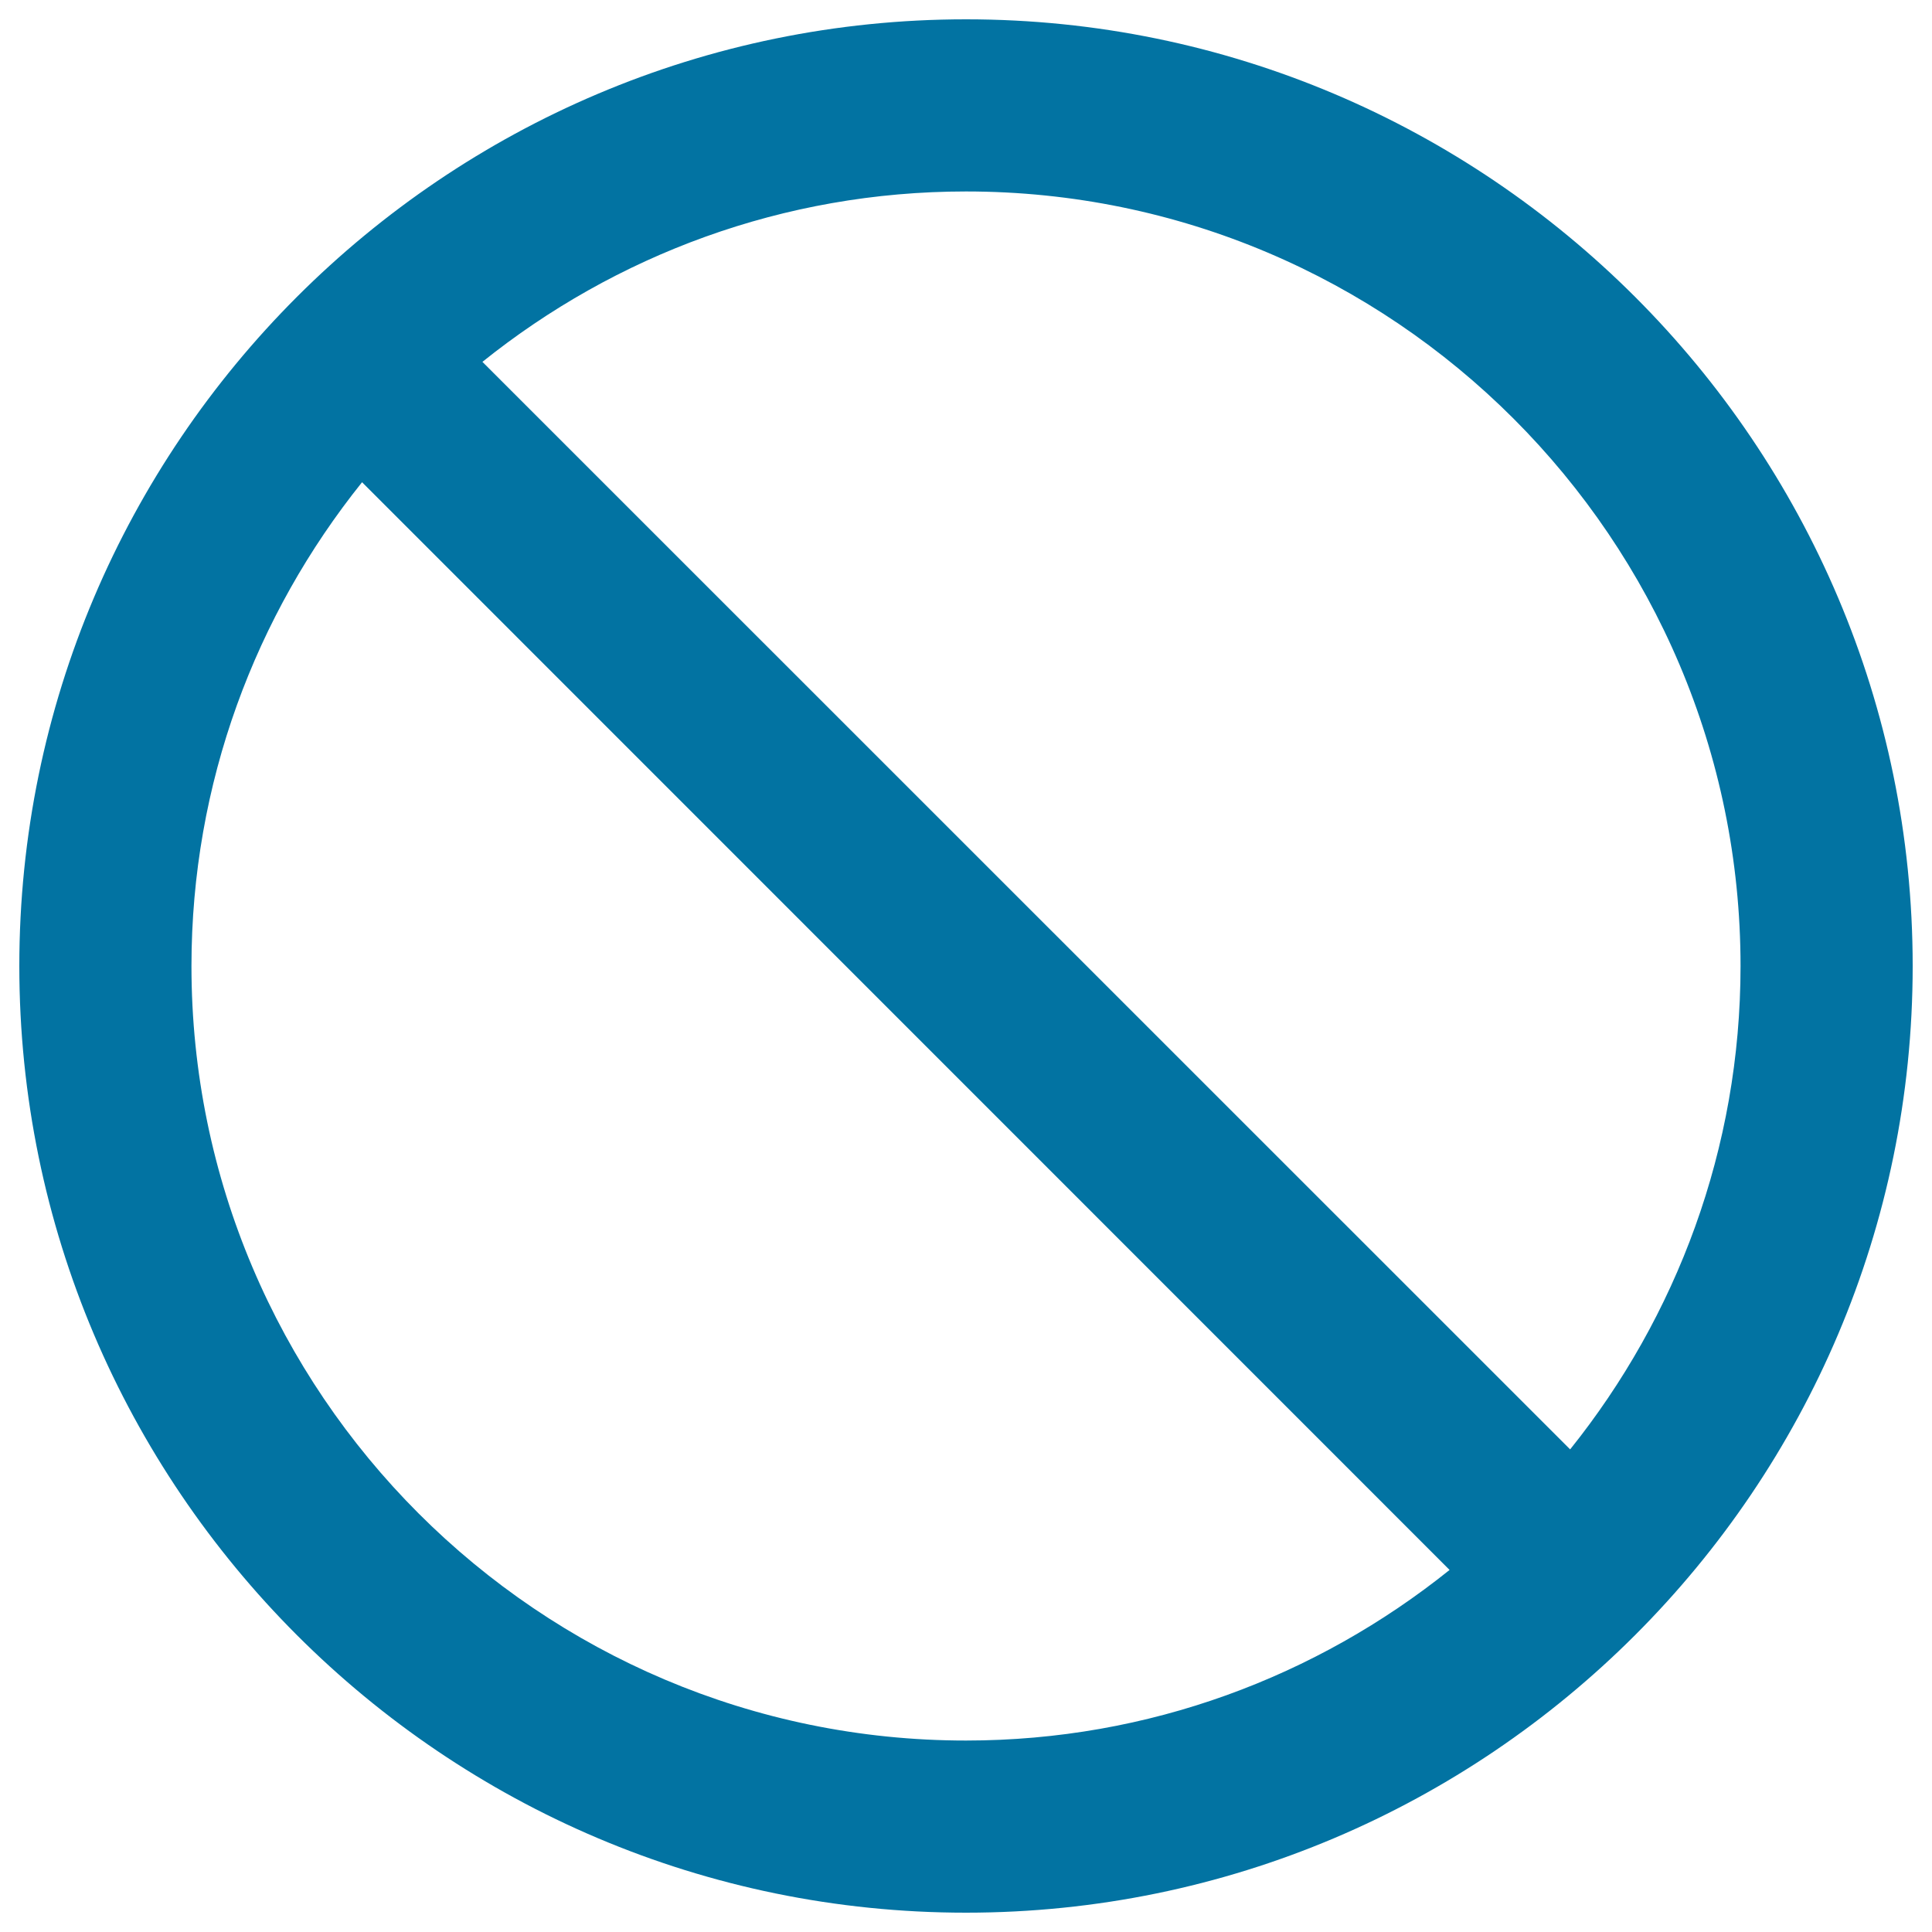
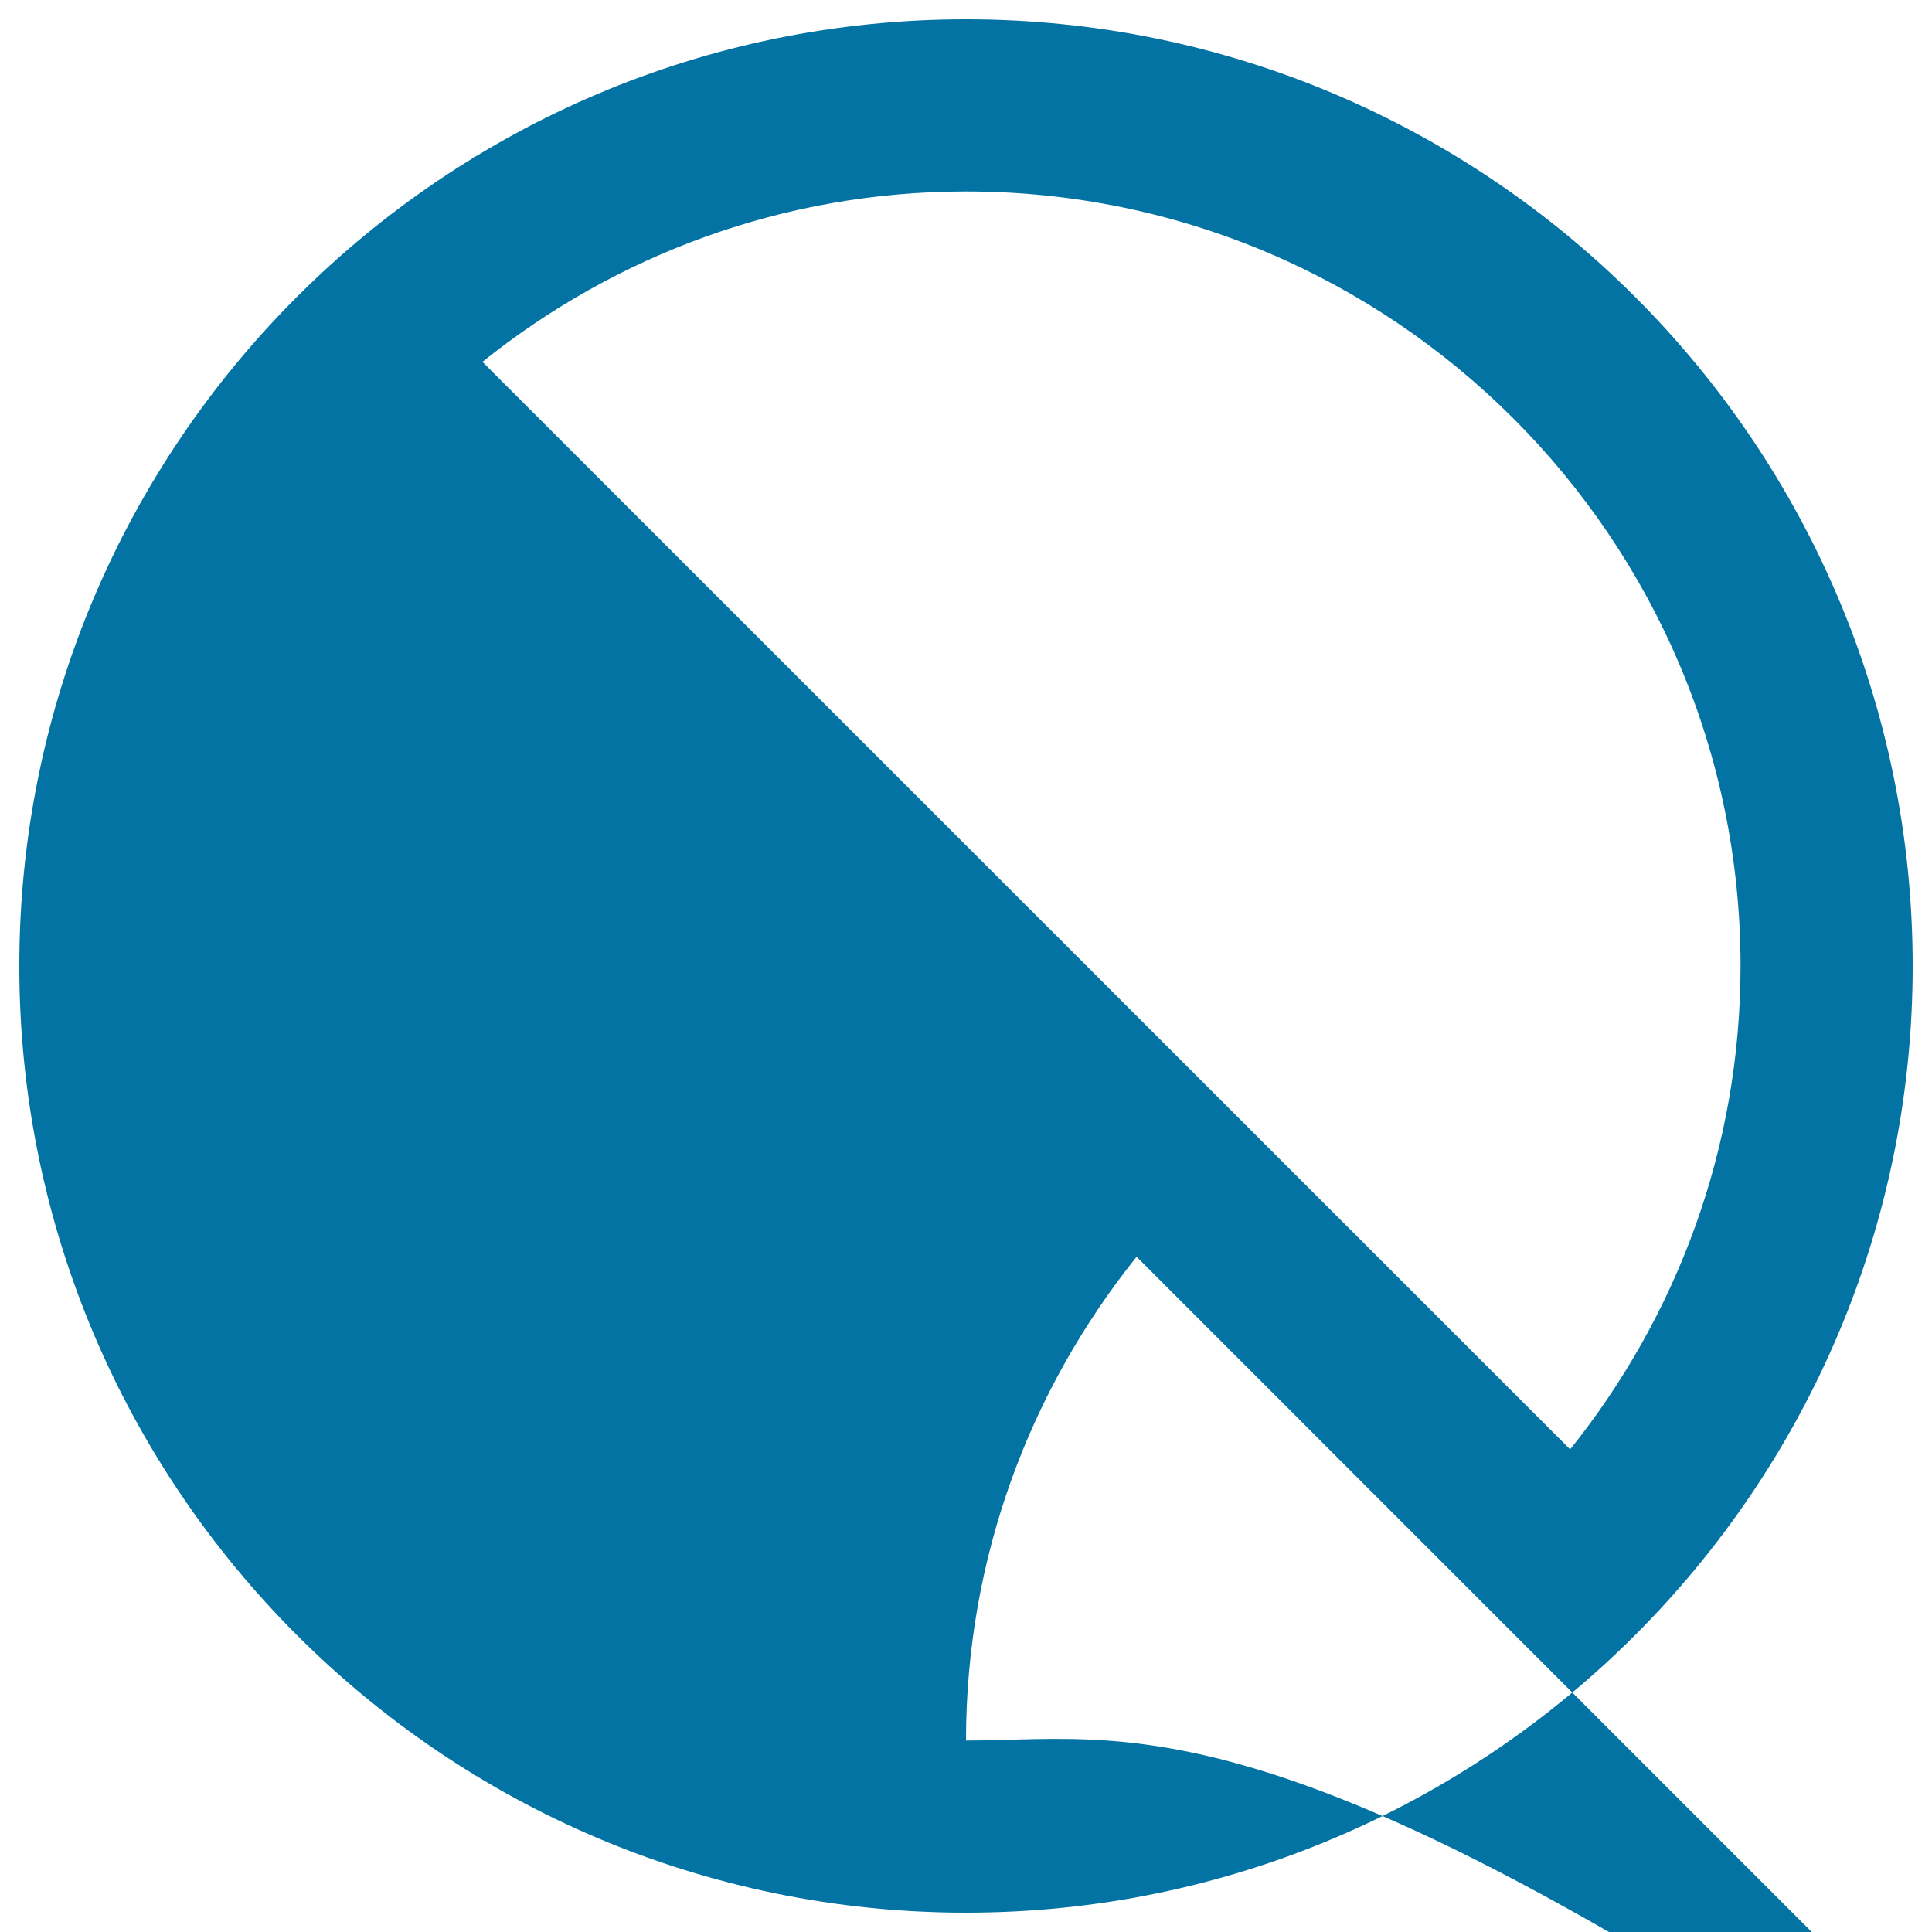
<svg xmlns="http://www.w3.org/2000/svg" viewBox="0 0 1000 1000" style="fill:#0273a2">
  <title>Prohibition Rotated Symbol SVG icon</title>
  <g>
-     <path d="M500,10C229.8,10,10,229.8,10,500c0,270.2,219.8,490,490,490c270.2,0,490-219.8,490-490C990,229.8,770.2,10,500,10z M500,900.9C278.9,900.9,99.1,721,99.1,500c0-94.7,33.2-181.7,88.3-250.4l562.9,563C681.6,867.7,594.7,900.9,500,900.9z M812.7,750.2L249.7,187.3c68.7-55.1,155.6-88.2,250.3-88.2c221.1,0,400.9,179.8,400.9,400.9C900.9,594.6,867.7,681.6,812.7,750.2z" />
+     <path d="M500,10C229.8,10,10,229.8,10,500c0,270.2,219.8,490,490,490c270.2,0,490-219.8,490-490C990,229.8,770.2,10,500,10z M500,900.9c0-94.7,33.2-181.7,88.3-250.4l562.9,563C681.6,867.7,594.7,900.9,500,900.9z M812.7,750.2L249.7,187.3c68.7-55.1,155.6-88.2,250.3-88.2c221.1,0,400.9,179.8,400.9,400.9C900.9,594.6,867.7,681.6,812.7,750.2z" />
  </g>
</svg>